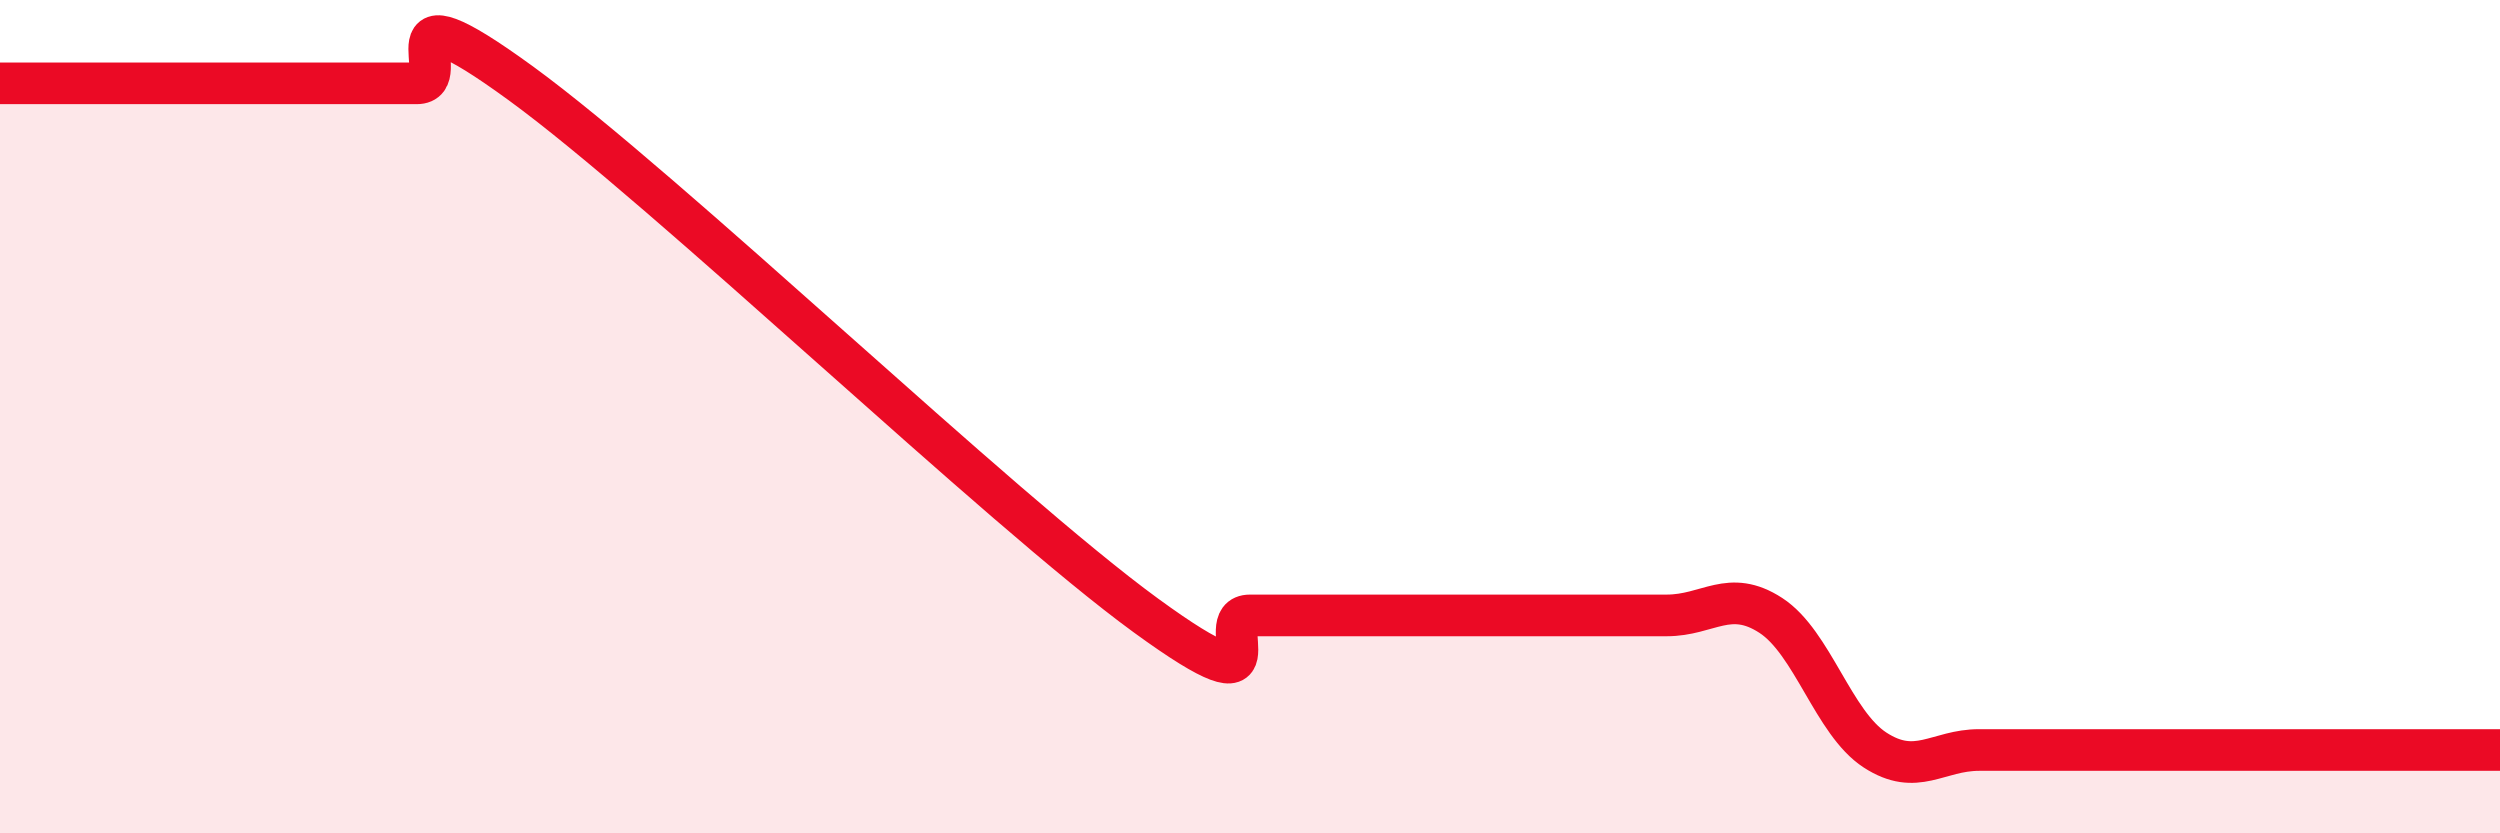
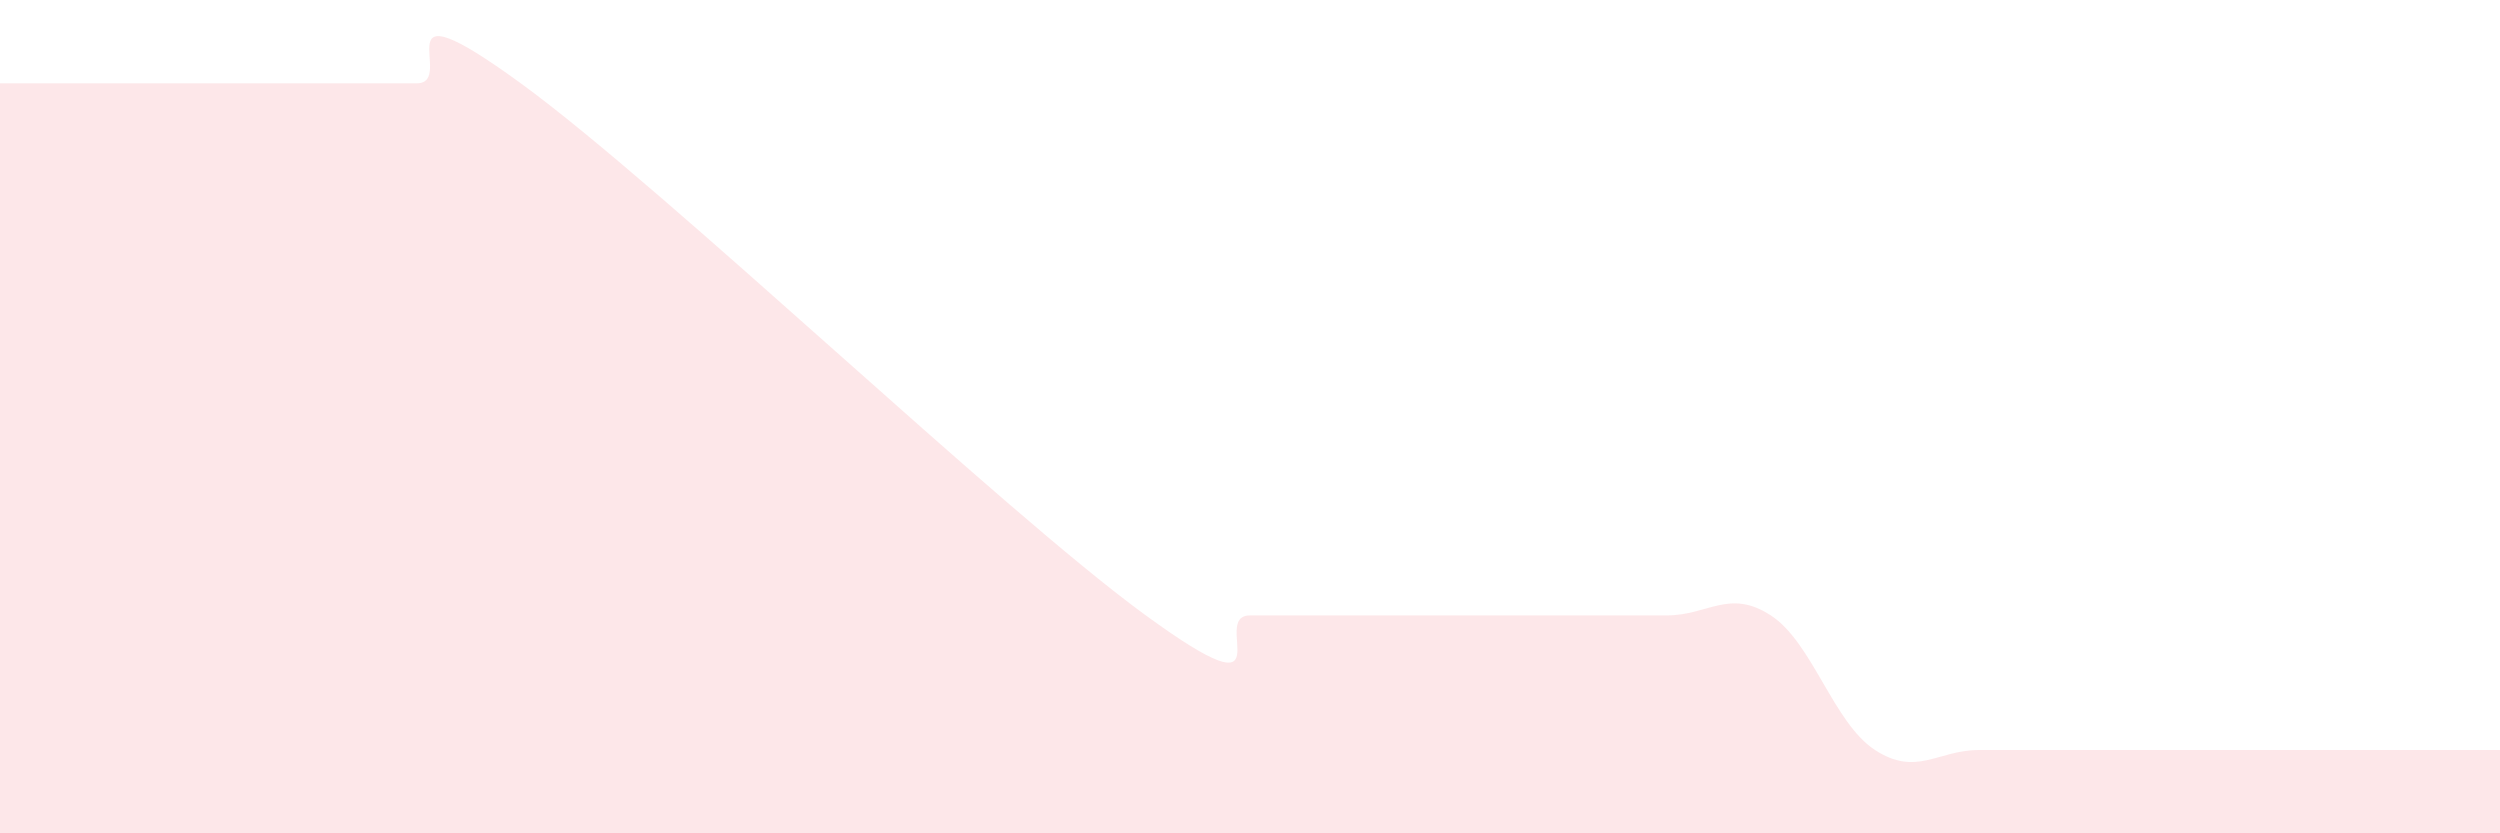
<svg xmlns="http://www.w3.org/2000/svg" width="60" height="20" viewBox="0 0 60 20">
  <path d="M 0,2 C 0.5,2 1.5,2 2.5,2 C 3.5,2 4,2 5,2 C 6,2 6.5,2 7.5,2 C 8.5,2 9,2 10,2 C 11,2 9,-0.55 12.5,2 C 16,4.55 24,12.22 27.5,14.77 C 31,17.32 29,14.77 30,14.77 C 31,14.77 31.5,14.77 32.5,14.77 C 33.5,14.77 34,14.77 35,14.77 C 36,14.77 36.5,14.77 37.5,14.77 C 38.5,14.77 39,14.77 40,14.77 C 41,14.77 41.5,14.12 42.5,14.77 C 43.5,15.42 44,17.35 45,18 C 46,18.65 46.5,18 47.5,18 C 48.5,18 49,18 50,18 C 51,18 51.5,18 52.5,18 C 53.5,18 53.5,18 55,18 C 56.5,18 59,18 60,18L60 20L0 20Z" fill="#EB0A25" opacity="0.1" stroke-linecap="round" stroke-linejoin="round" />
-   <path d="M 0,2 C 0.5,2 1.5,2 2.5,2 C 3.5,2 4,2 5,2 C 6,2 6.5,2 7.5,2 C 8.5,2 9,2 10,2 C 11,2 9,-0.55 12.5,2 C 16,4.55 24,12.22 27.5,14.77 C 31,17.32 29,14.77 30,14.77 C 31,14.77 31.5,14.77 32.5,14.77 C 33.5,14.77 34,14.77 35,14.77 C 36,14.77 36.5,14.77 37.5,14.77 C 38.5,14.77 39,14.77 40,14.77 C 41,14.77 41.5,14.12 42.5,14.77 C 43.5,15.42 44,17.35 45,18 C 46,18.65 46.5,18 47.5,18 C 48.5,18 49,18 50,18 C 51,18 51.5,18 52.5,18 C 53.5,18 53.5,18 55,18 C 56.5,18 59,18 60,18" stroke="#EB0A25" stroke-width="1" fill="none" stroke-linecap="round" stroke-linejoin="round" />
</svg>